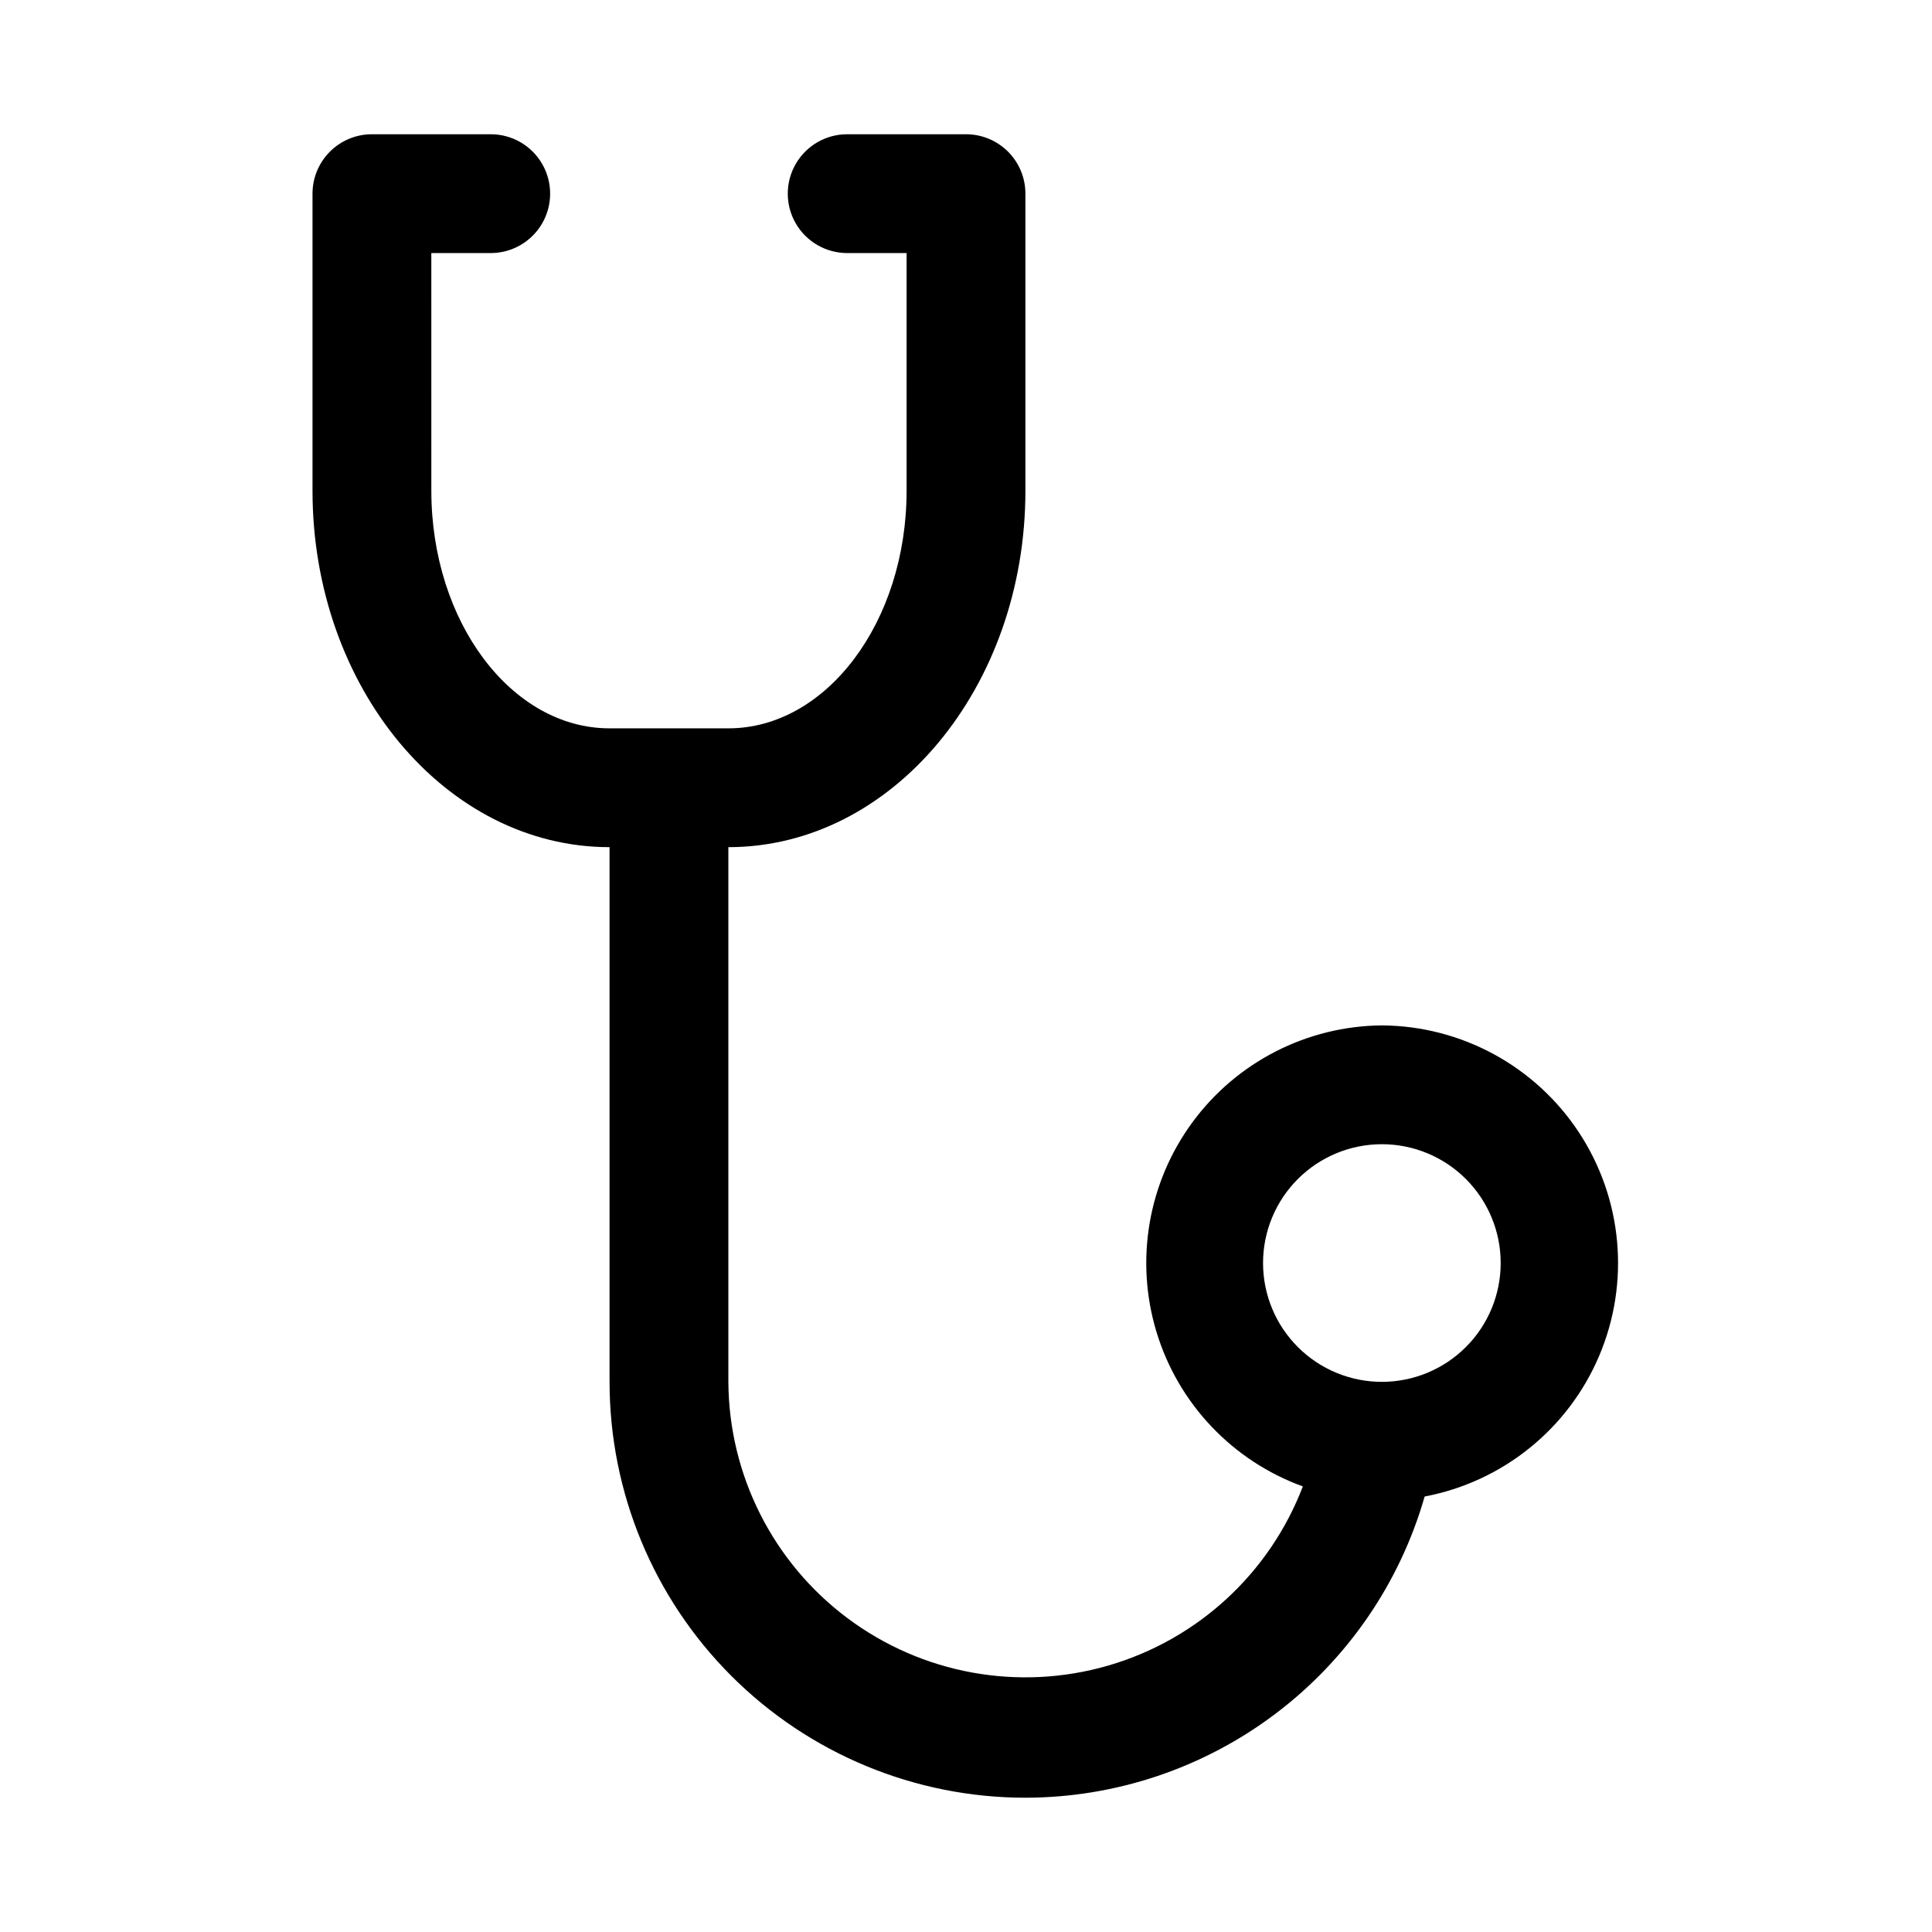
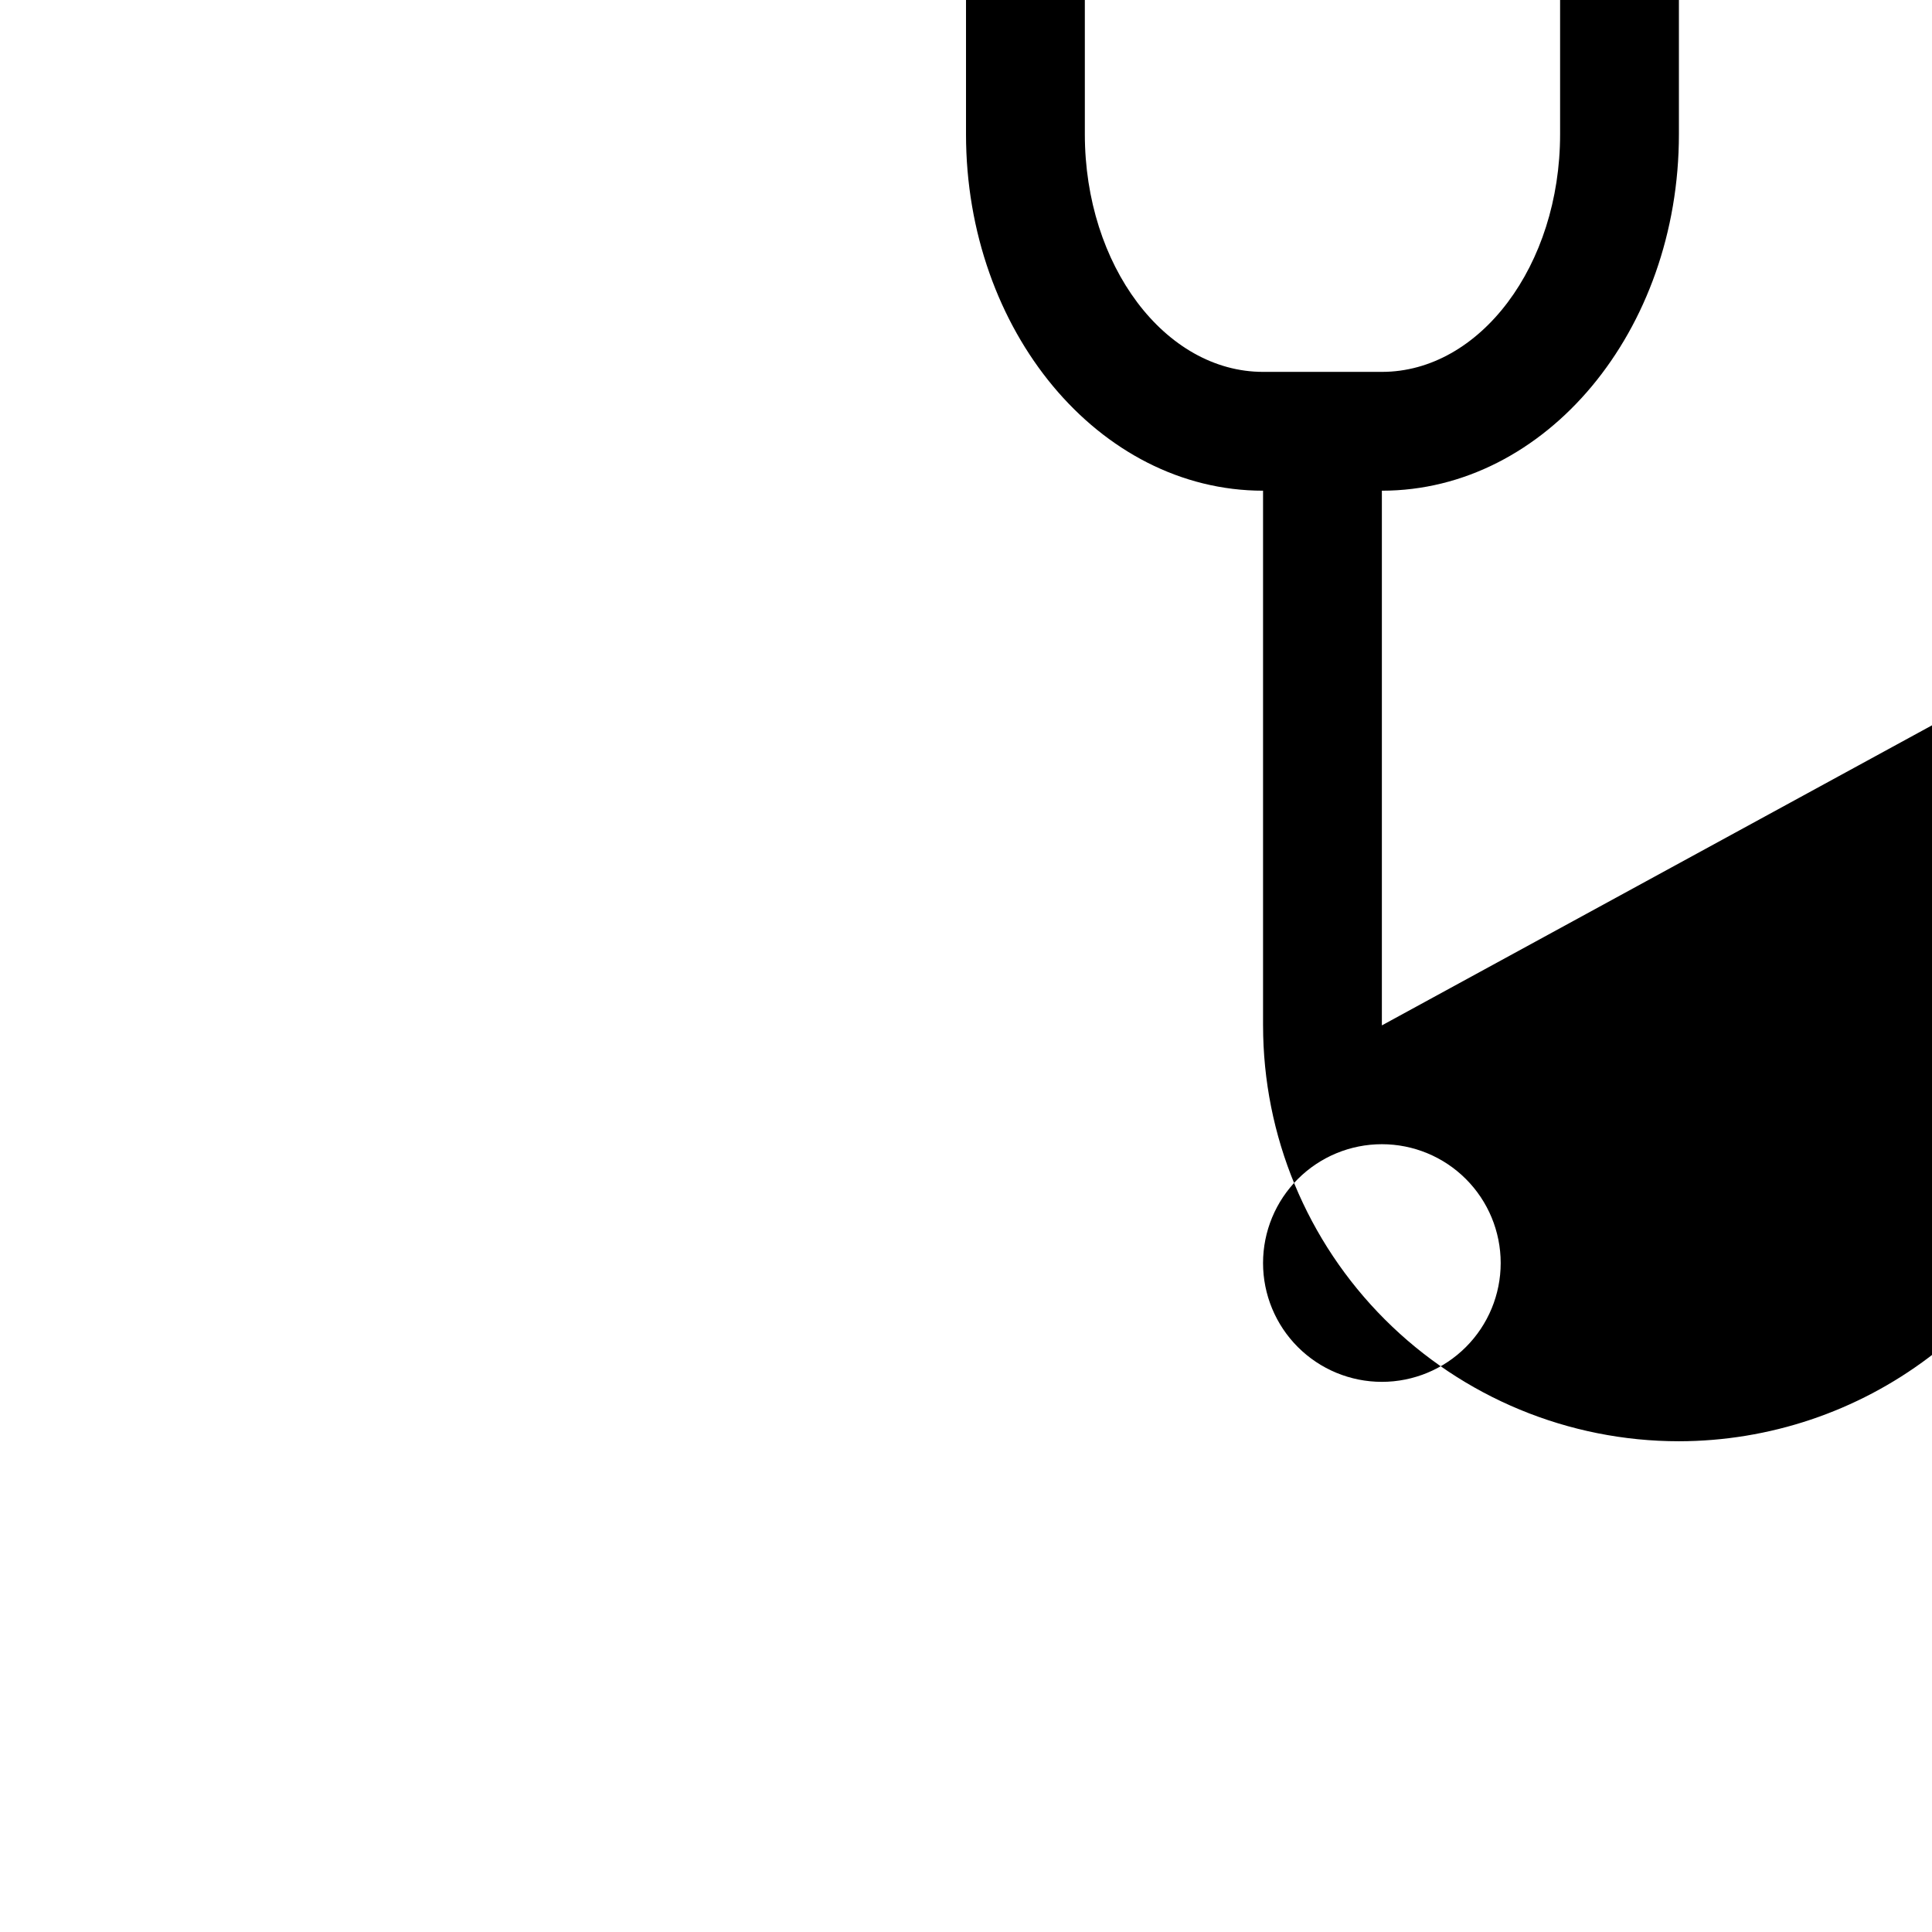
<svg xmlns="http://www.w3.org/2000/svg" fill="#000000" width="800px" height="800px" version="1.1" viewBox="144 144 512 512">
-   <path d="m510.21 415.74c-19.844 0.172-38.449 9.684-50.203 25.676-11.754 15.988-15.281 36.582-9.523 55.574 5.758 18.988 20.133 34.156 38.785 40.926-8.812 23.047-27.93 40.629-51.633 47.492-23.703 6.863-49.254 2.211-69.02-12.562-19.77-14.773-31.461-37.965-31.59-62.641v-141.7c43.453 0 78.719-42.352 78.719-94.465v-78.723c0-4.176-1.66-8.18-4.609-11.133-2.953-2.949-6.957-4.609-11.133-4.609h-31.488c-5.625 0-10.824 3-13.637 7.871s-2.812 10.875 0 15.746c2.812 4.871 8.012 7.871 13.637 7.871h15.742v62.977c0 34.793-21.254 62.977-47.23 62.977h-31.488c-25.977 0-47.23-28.184-47.23-62.977l-0.004-62.977h15.746c5.625 0 10.82-3 13.633-7.871 2.812-4.871 2.812-10.875 0-15.746s-8.008-7.871-13.633-7.871h-31.488c-4.176 0-8.18 1.66-11.133 4.609-2.953 2.953-4.613 6.957-4.613 11.133v78.723c0 52.113 35.266 94.465 78.719 94.465v141.7h0.004c0 29.23 11.609 57.262 32.277 77.93s48.699 32.277 77.93 32.277c23.906-0.027 47.156-7.832 66.238-22.23 19.086-14.398 32.973-34.609 39.562-57.59 20.688-3.922 38.047-17.918 46.262-37.305 8.215-19.387 6.199-41.594-5.375-59.184-11.57-17.59-31.168-28.234-52.223-28.363zm0 94.465c-8.352 0-16.359-3.316-22.266-9.223s-9.223-13.914-9.223-22.266 3.316-16.359 9.223-22.266 13.914-9.223 22.266-9.223c8.352 0 16.359 3.316 22.266 9.223s9.223 13.914 9.223 22.266-3.316 16.359-9.223 22.266-13.914 9.223-22.266 9.223z" />
+   <path d="m510.21 415.74v-141.7c43.453 0 78.719-42.352 78.719-94.465v-78.723c0-4.176-1.66-8.18-4.609-11.133-2.953-2.949-6.957-4.609-11.133-4.609h-31.488c-5.625 0-10.824 3-13.637 7.871s-2.812 10.875 0 15.746c2.812 4.871 8.012 7.871 13.637 7.871h15.742v62.977c0 34.793-21.254 62.977-47.23 62.977h-31.488c-25.977 0-47.23-28.184-47.23-62.977l-0.004-62.977h15.746c5.625 0 10.82-3 13.633-7.871 2.812-4.871 2.812-10.875 0-15.746s-8.008-7.871-13.633-7.871h-31.488c-4.176 0-8.18 1.66-11.133 4.609-2.953 2.953-4.613 6.957-4.613 11.133v78.723c0 52.113 35.266 94.465 78.719 94.465v141.7h0.004c0 29.23 11.609 57.262 32.277 77.93s48.699 32.277 77.93 32.277c23.906-0.027 47.156-7.832 66.238-22.23 19.086-14.398 32.973-34.609 39.562-57.59 20.688-3.922 38.047-17.918 46.262-37.305 8.215-19.387 6.199-41.594-5.375-59.184-11.57-17.59-31.168-28.234-52.223-28.363zm0 94.465c-8.352 0-16.359-3.316-22.266-9.223s-9.223-13.914-9.223-22.266 3.316-16.359 9.223-22.266 13.914-9.223 22.266-9.223c8.352 0 16.359 3.316 22.266 9.223s9.223 13.914 9.223 22.266-3.316 16.359-9.223 22.266-13.914 9.223-22.266 9.223z" />
</svg>